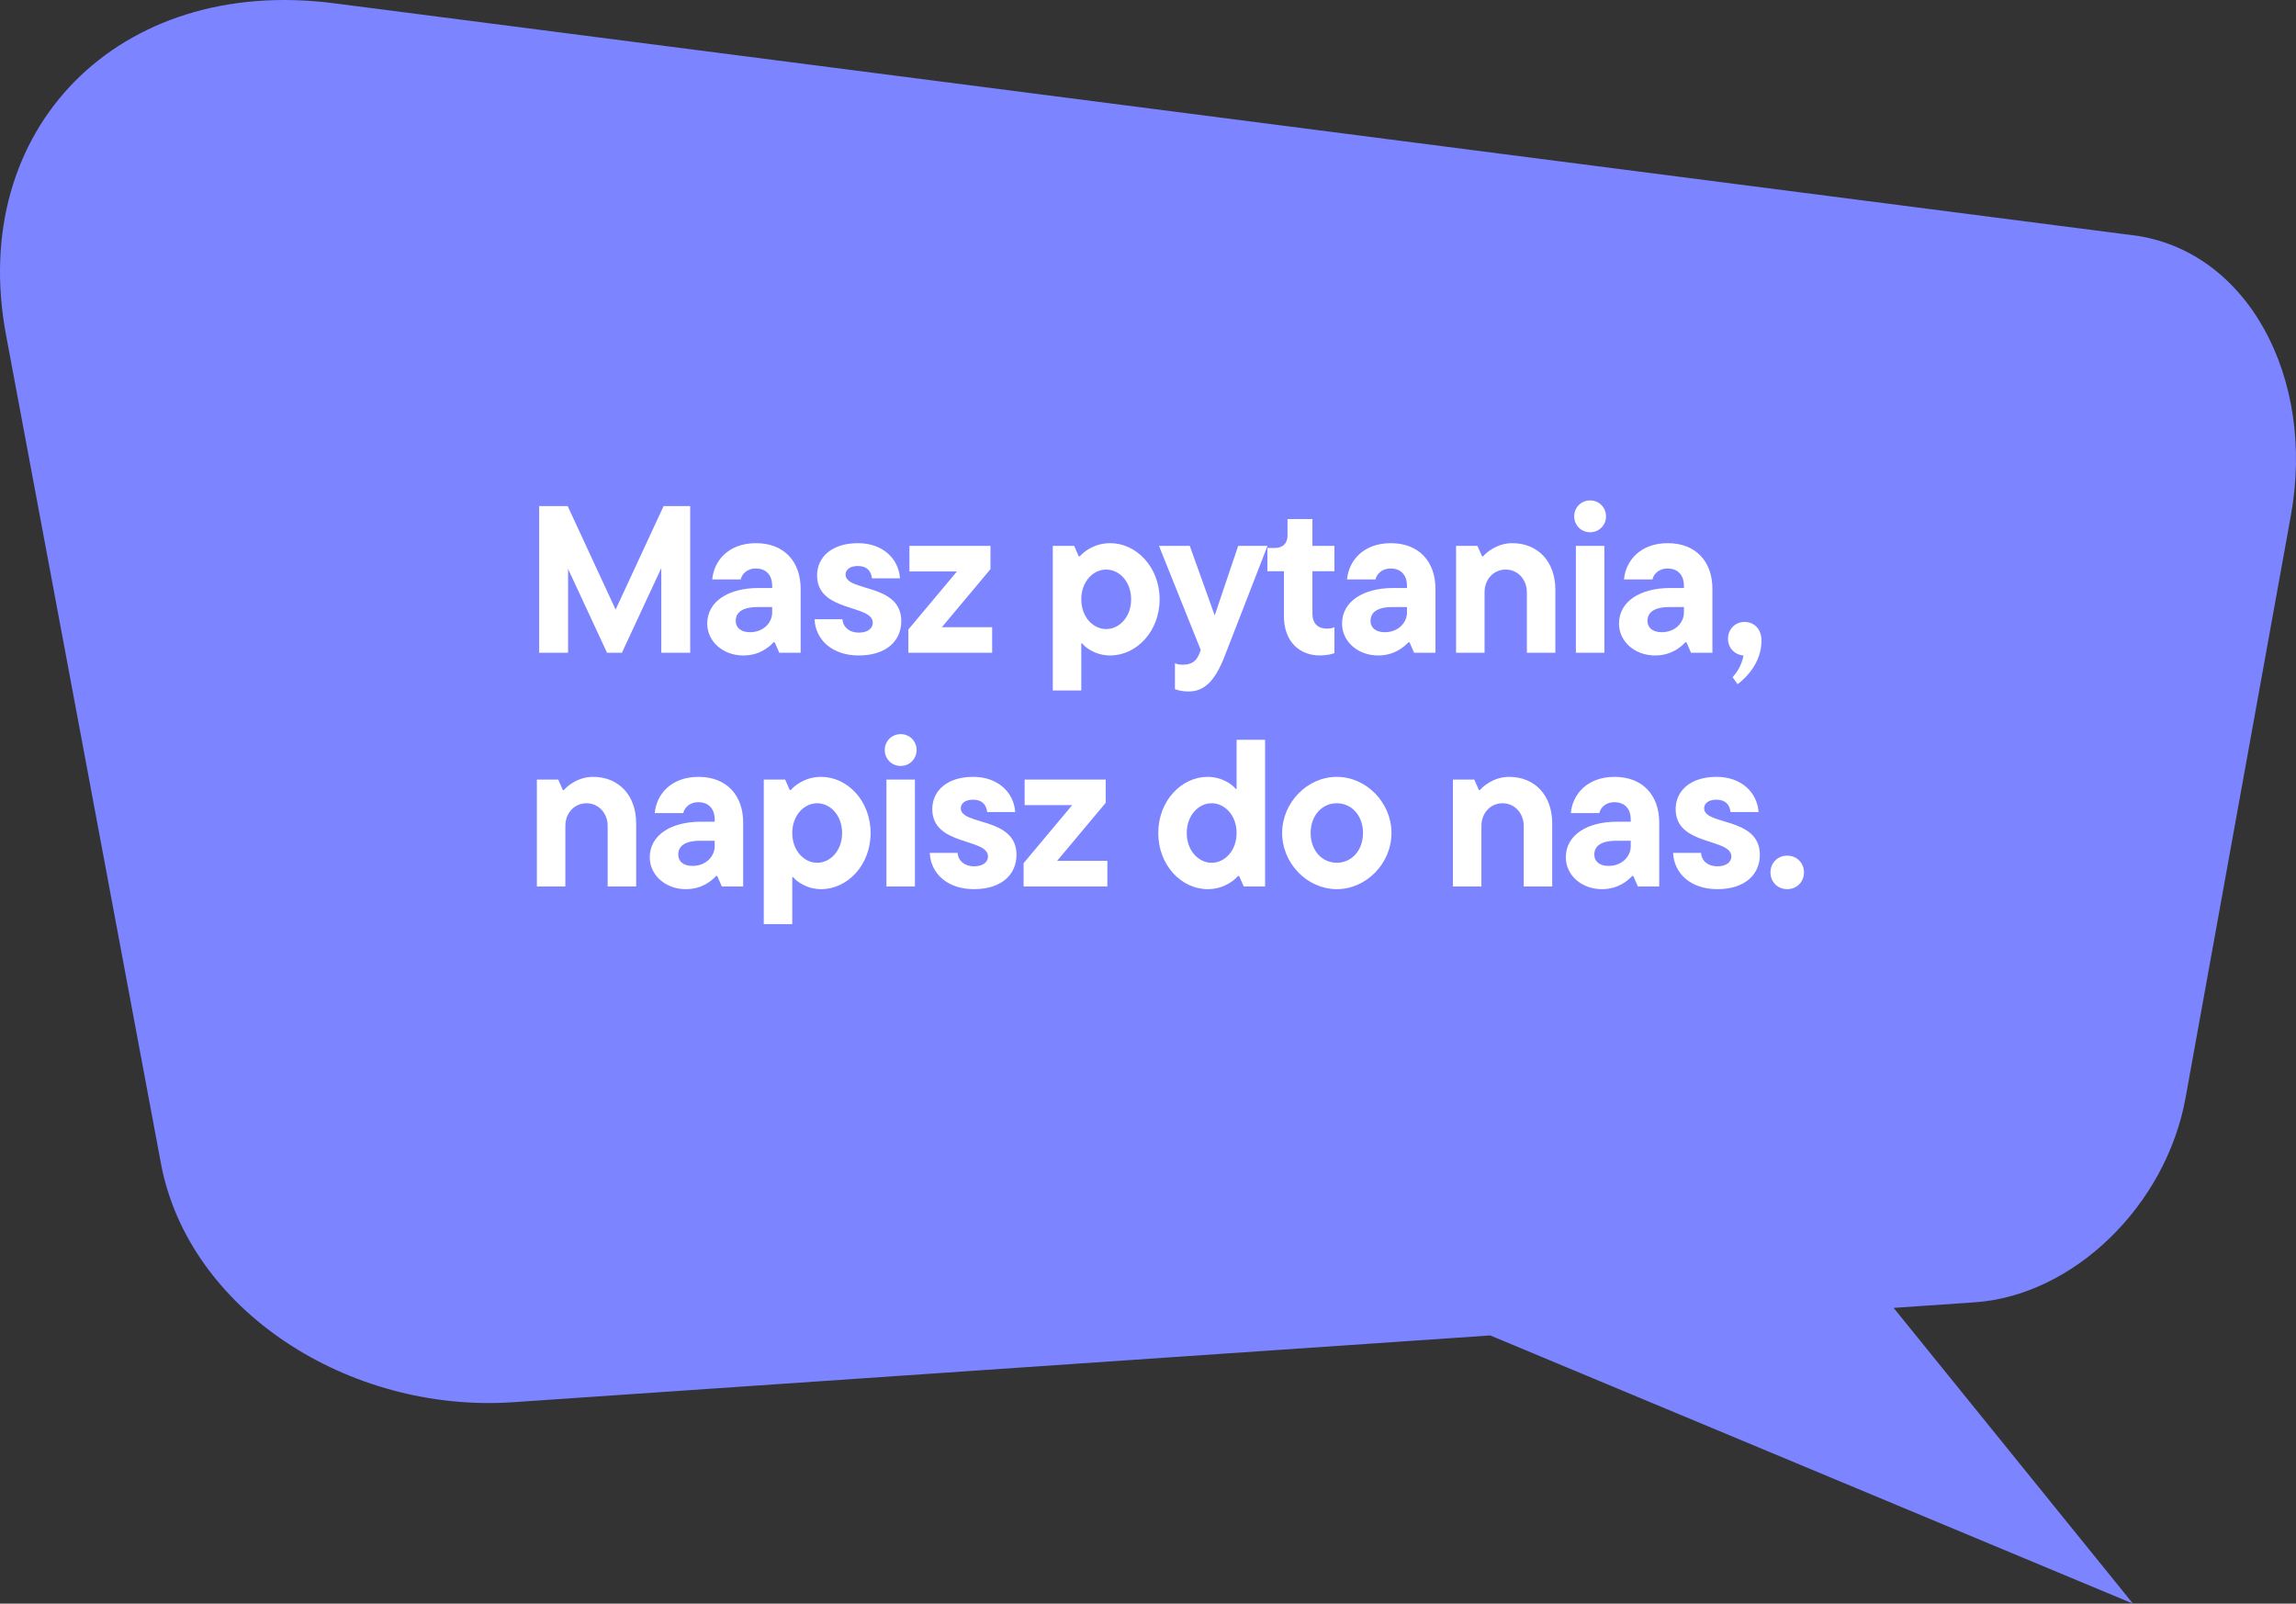
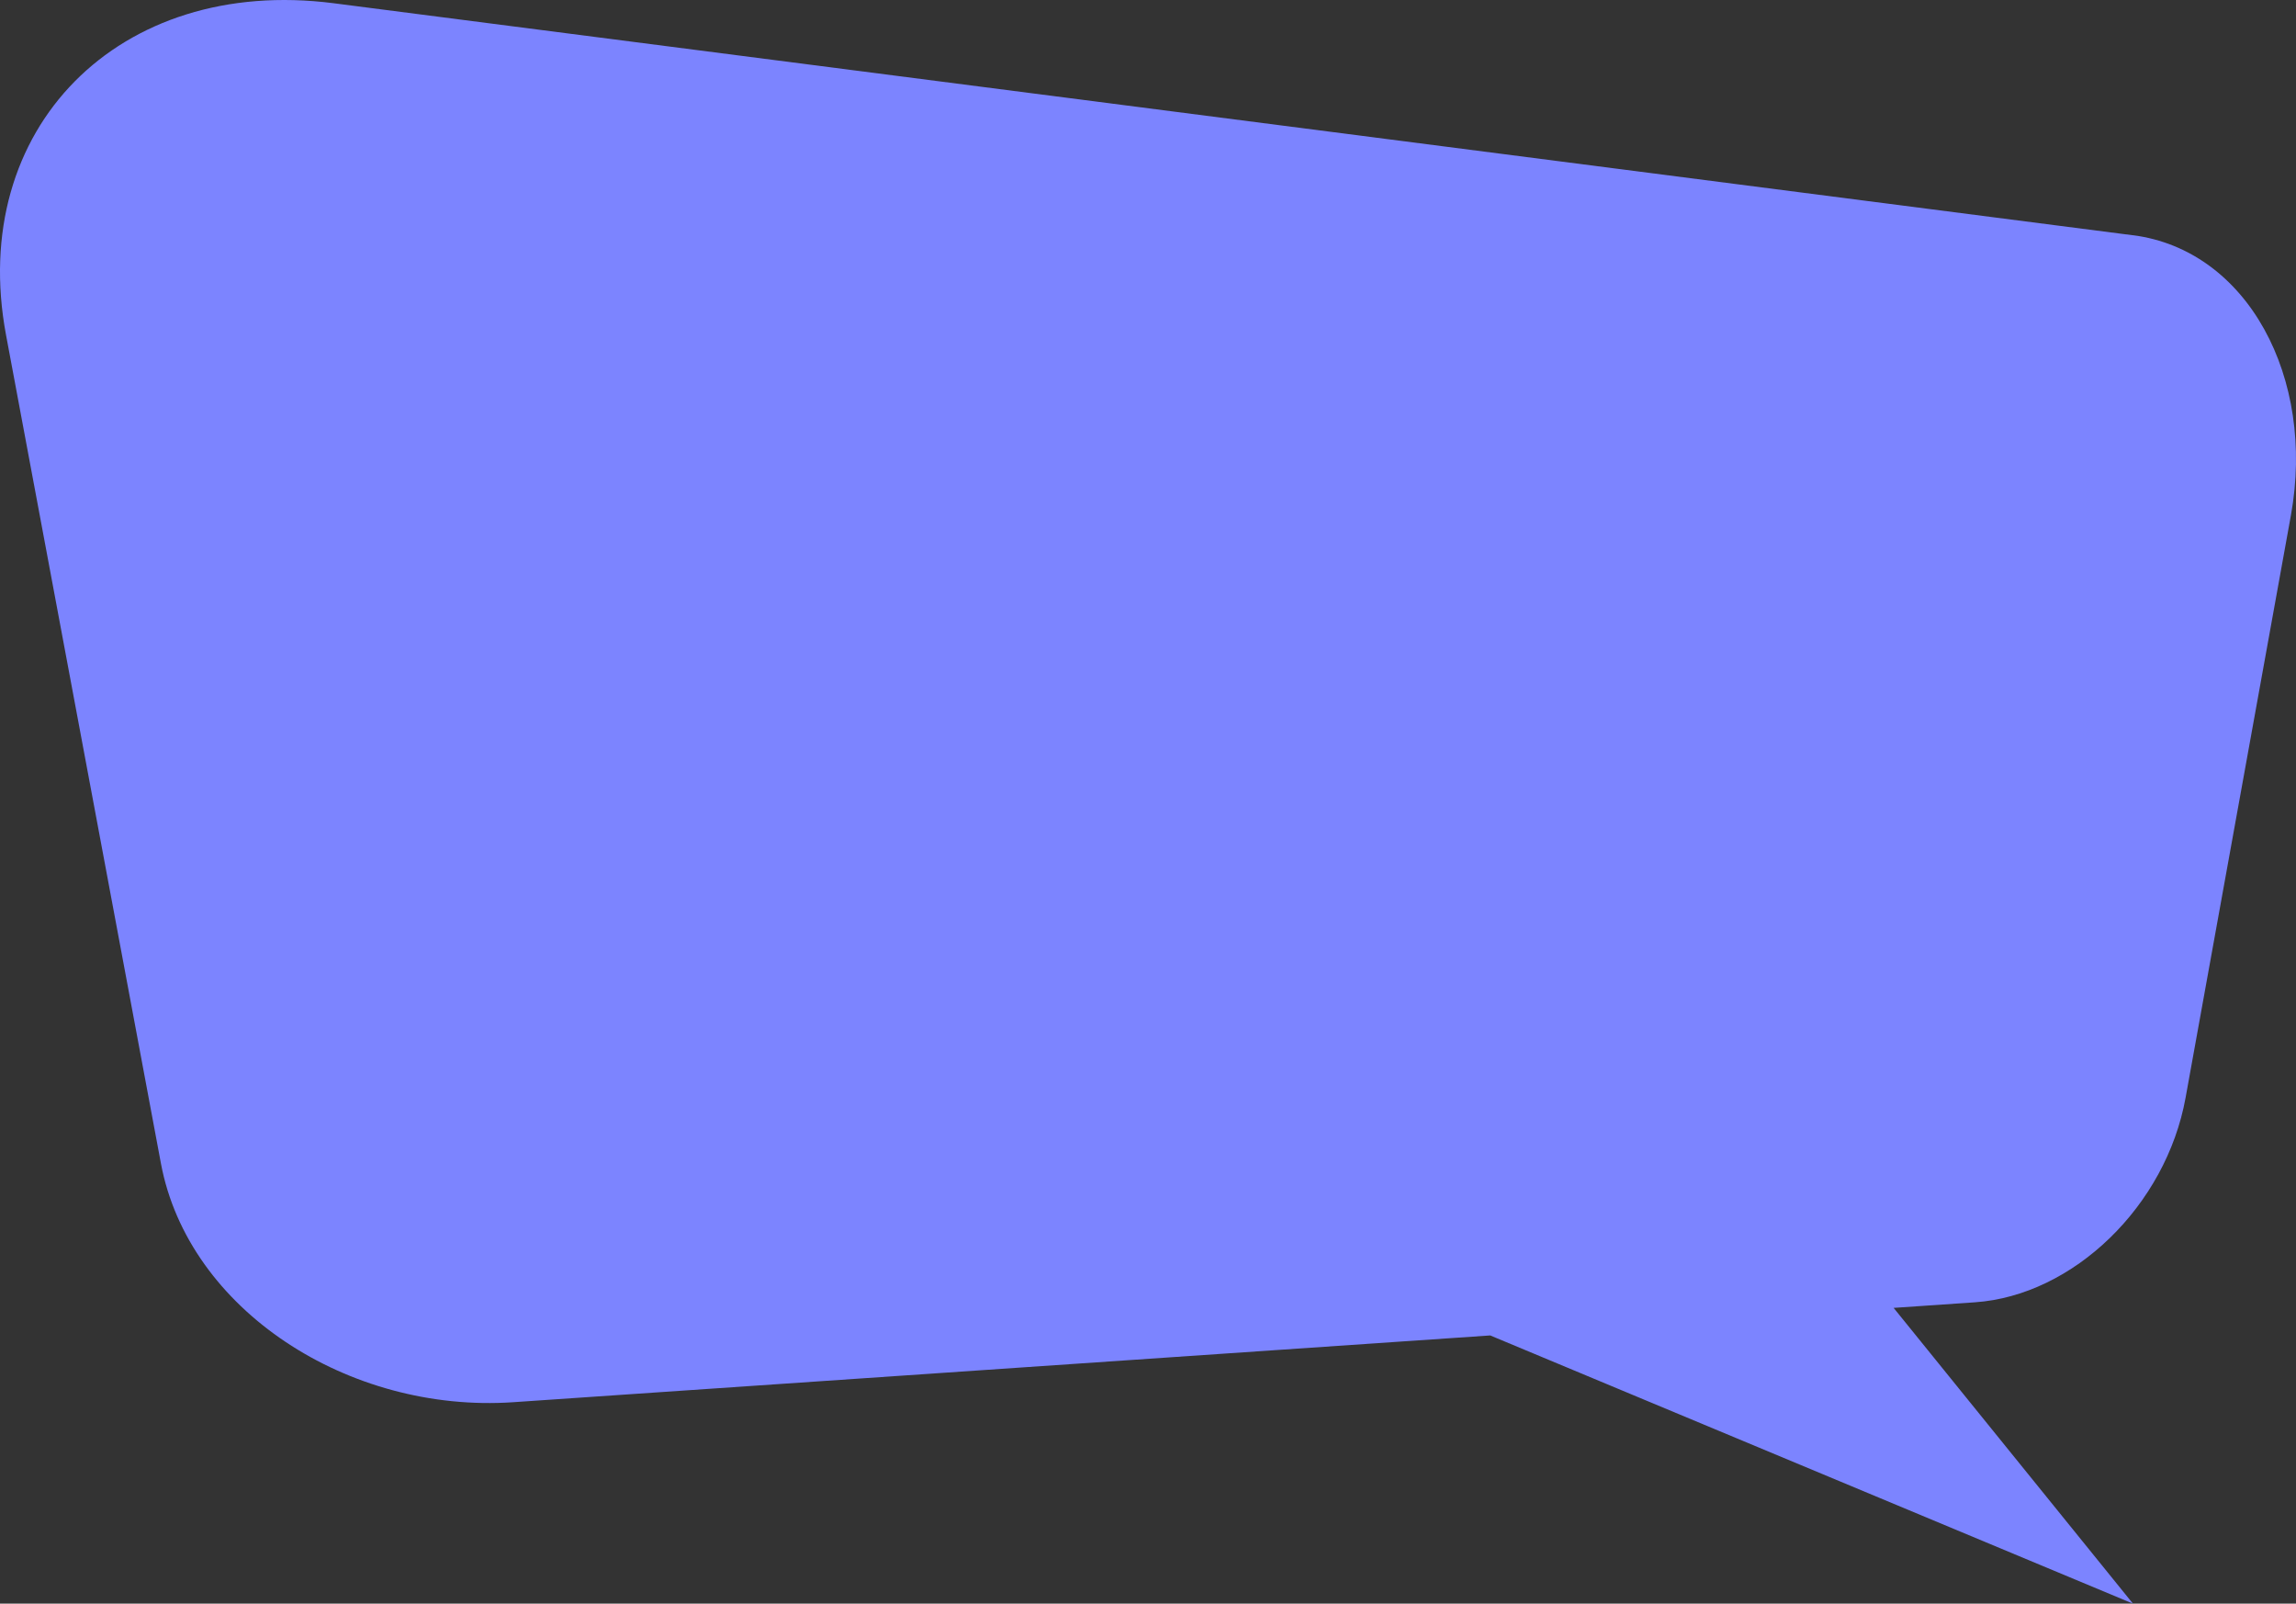
<svg xmlns="http://www.w3.org/2000/svg" width="285" height="199" viewBox="0 0 285 199" fill="none">
  <rect x="0" y="0" width="285" height="199" fill="#333333" stroke="none" />
  <path d="M264.762 29.195L41.431 0.403C14.717 -3.039 -4.036 15.994 0.746 41.557L19.976 144.372C23.376 162.545 43.273 175.393 63.693 174.004L184.981 165.718L264.762 199L235.054 162.298L245.126 161.607C257.37 160.768 268.869 149.626 271.295 136.213L284.368 63.946C287.454 46.867 278.979 31.022 264.762 29.188V29.195Z" fill="#7C84FF" />
-   <path d="M76.417 75.644L82.371 62.8H85.673V81H82.085V70.496L77.197 81H75.351L70.515 70.6V81H66.927V62.8H70.463L76.417 75.644ZM93.846 67.402C97.33 67.402 99.384 69.69 99.384 73.07V81H96.732L96.16 79.7H96.03C95.484 80.272 94.314 81.338 92.26 81.338C89.738 81.338 87.788 79.596 87.788 77.386C87.788 74.656 90.388 72.966 94.158 72.966H95.848V72.706C95.848 71.328 95.068 70.548 93.82 70.548C92.624 70.548 92.052 71.354 91.948 71.9H88.412C88.594 69.664 90.362 67.402 93.846 67.402ZM93.092 78.452C94.782 78.452 95.848 77.256 95.848 76.008V75.332H94.054C92.052 75.332 91.324 76.06 91.324 77.048C91.324 77.854 91.922 78.452 93.092 78.452ZM106.596 81.338C103.268 81.338 101.214 79.362 101.11 76.84H104.568C104.646 77.828 105.426 78.504 106.596 78.504C107.766 78.504 108.338 77.932 108.338 77.282C108.338 74.968 101.422 76.008 101.422 71.406C101.422 69.17 103.216 67.402 106.492 67.402C109.586 67.402 111.536 69.326 111.718 71.77H108.234C108.13 70.886 107.636 70.236 106.492 70.236C105.452 70.236 104.958 70.73 104.958 71.302C104.958 73.46 111.874 72.342 111.874 77.074C111.874 79.518 110.028 81.338 106.596 81.338ZM122.947 70.626L116.915 77.828H123.155V81H112.755V78.114L118.787 70.912H112.885V67.74H122.947V70.626ZM134.218 85.68H130.682V67.74H133.334L133.906 69.04H134.036C134.4 68.598 135.726 67.402 137.806 67.402C141.056 67.402 143.942 70.366 143.942 74.37C143.942 78.374 141.056 81.338 137.806 81.338C135.908 81.338 134.608 80.246 134.348 79.856H134.218V85.68ZM137.312 78.062C138.95 78.062 140.406 76.554 140.406 74.37C140.406 72.186 138.95 70.678 137.312 70.678C135.674 70.678 134.218 72.186 134.218 74.37C134.218 76.554 135.674 78.062 137.312 78.062ZM150.781 76.372L153.693 67.74H157.333L152.029 81.39C150.755 84.692 149.377 85.81 147.505 85.81C146.803 85.81 146.205 85.654 145.841 85.524V82.3C146.101 82.43 146.387 82.482 146.803 82.482C147.895 82.482 148.545 82.092 148.961 80.896L149.039 80.636L143.865 67.74H147.687L150.781 76.372ZM163.848 81.338C161.248 81.338 159.376 79.544 159.376 76.502V70.886H157.322V68H158.232C159.246 68 159.818 67.428 159.818 66.44V64.412H162.912V67.74H165.642V70.886H162.912V76.138C162.912 77.412 163.614 78.01 164.732 78.01C165.07 78.01 165.382 77.958 165.642 77.828V81.052C165.278 81.182 164.654 81.338 163.848 81.338ZM172.645 67.402C176.129 67.402 178.183 69.69 178.183 73.07V81H175.531L174.959 79.7H174.829C174.283 80.272 173.113 81.338 171.059 81.338C168.537 81.338 166.587 79.596 166.587 77.386C166.587 74.656 169.187 72.966 172.957 72.966H174.647V72.706C174.647 71.328 173.867 70.548 172.619 70.548C171.423 70.548 170.851 71.354 170.747 71.9H167.211C167.393 69.664 169.161 67.402 172.645 67.402ZM171.891 78.452C173.581 78.452 174.647 77.256 174.647 76.008V75.332H172.853C170.851 75.332 170.123 76.06 170.123 77.048C170.123 77.854 170.721 78.452 171.891 78.452ZM184.277 81H180.741V67.74H183.393L183.965 69.04H184.095C184.407 68.65 185.759 67.402 187.709 67.402C190.907 67.402 193.065 69.69 193.065 73.174V81H189.529V73.486C189.529 71.926 188.411 70.678 186.903 70.678C185.369 70.678 184.277 71.926 184.277 73.486V81ZM197.379 66.05C196.287 66.05 195.403 65.192 195.403 64.074C195.403 62.956 196.287 62.098 197.379 62.098C198.471 62.098 199.355 62.956 199.355 64.074C199.355 65.192 198.471 66.05 197.379 66.05ZM199.147 81H195.611V67.74H199.147V81ZM207.022 67.402C210.506 67.402 212.56 69.69 212.56 73.07V81H209.908L209.336 79.7H209.206C208.66 80.272 207.49 81.338 205.436 81.338C202.914 81.338 200.964 79.596 200.964 77.386C200.964 74.656 203.564 72.966 207.334 72.966H209.024V72.706C209.024 71.328 208.244 70.548 206.996 70.548C205.8 70.548 205.228 71.354 205.124 71.9H201.588C201.77 69.664 203.538 67.402 207.022 67.402ZM206.268 78.452C207.958 78.452 209.024 77.256 209.024 76.008V75.332H207.23C205.228 75.332 204.5 76.06 204.5 77.048C204.5 77.854 205.098 78.452 206.268 78.452ZM216.548 77.178C217.77 77.178 218.654 78.088 218.654 79.492C218.654 82.274 216.678 84.172 215.69 84.9L215.066 84.042C215.508 83.522 216.184 82.664 216.418 81.338C215.3 81.26 214.494 80.376 214.494 79.258C214.494 78.088 215.378 77.178 216.548 77.178ZM70.177 110H66.641V96.74H69.293L69.865 98.04H69.995C70.307 97.65 71.659 96.402 73.609 96.402C76.807 96.402 78.965 98.69 78.965 102.174V110H75.429V102.486C75.429 100.926 74.311 99.678 72.803 99.678C71.269 99.678 70.177 100.926 70.177 102.486V110ZM86.711 96.402C90.195 96.402 92.249 98.69 92.249 102.07V110H89.597L89.025 108.7H88.895C88.349 109.272 87.179 110.338 85.125 110.338C82.603 110.338 80.653 108.596 80.653 106.386C80.653 103.656 83.253 101.966 87.023 101.966H88.713V101.706C88.713 100.328 87.933 99.548 86.685 99.548C85.489 99.548 84.917 100.354 84.813 100.9H81.277C81.459 98.664 83.227 96.402 86.711 96.402ZM85.957 107.452C87.647 107.452 88.713 106.256 88.713 105.008V104.332H86.919C84.917 104.332 84.189 105.06 84.189 106.048C84.189 106.854 84.787 107.452 85.957 107.452ZM98.343 114.68H94.807V96.74H97.459L98.031 98.04H98.161C98.525 97.598 99.851 96.402 101.931 96.402C105.181 96.402 108.067 99.366 108.067 103.37C108.067 107.374 105.181 110.338 101.931 110.338C100.033 110.338 98.733 109.246 98.473 108.856H98.343V114.68ZM101.437 107.062C103.075 107.062 104.531 105.554 104.531 103.37C104.531 101.186 103.075 99.678 101.437 99.678C99.799 99.678 98.343 101.186 98.343 103.37C98.343 105.554 99.799 107.062 101.437 107.062ZM111.8 95.05C110.708 95.05 109.824 94.192 109.824 93.074C109.824 91.956 110.708 91.098 111.8 91.098C112.892 91.098 113.776 91.956 113.776 93.074C113.776 94.192 112.892 95.05 111.8 95.05ZM113.568 110H110.032V96.74H113.568V110ZM120.898 110.338C117.57 110.338 115.516 108.362 115.412 105.84H118.87C118.948 106.828 119.728 107.504 120.898 107.504C122.068 107.504 122.64 106.932 122.64 106.282C122.64 103.968 115.724 105.008 115.724 100.406C115.724 98.17 117.518 96.402 120.794 96.402C123.888 96.402 125.838 98.326 126.02 100.77H122.536C122.432 99.886 121.938 99.236 120.794 99.236C119.754 99.236 119.26 99.73 119.26 100.302C119.26 102.46 126.176 101.342 126.176 106.074C126.176 108.518 124.33 110.338 120.898 110.338ZM137.249 99.626L131.217 106.828H137.457V110H127.057V107.114L133.089 99.912H127.187V96.74H137.249V99.626ZM149.91 110.338C146.66 110.338 143.774 107.374 143.774 103.37C143.774 99.366 146.66 96.402 149.91 96.402C151.808 96.402 153.108 97.494 153.368 97.884H153.498V91.8H157.034V110H154.382L153.81 108.7H153.68C153.316 109.142 151.99 110.338 149.91 110.338ZM150.404 107.062C152.042 107.062 153.498 105.554 153.498 103.37C153.498 101.186 152.042 99.678 150.404 99.678C148.766 99.678 147.31 101.186 147.31 103.37C147.31 105.554 148.766 107.062 150.404 107.062ZM165.937 110.338C162.271 110.338 159.151 107.14 159.151 103.37C159.151 99.6 162.271 96.402 165.937 96.402C169.603 96.402 172.723 99.6 172.723 103.37C172.723 107.14 169.603 110.338 165.937 110.338ZM165.937 107.062C167.783 107.062 169.187 105.528 169.187 103.37C169.187 101.212 167.783 99.678 165.937 99.678C164.091 99.678 162.687 101.212 162.687 103.37C162.687 105.528 164.091 107.062 165.937 107.062ZM183.887 110H180.351V96.74H183.003L183.575 98.04H183.705C184.017 97.65 185.369 96.402 187.319 96.402C190.517 96.402 192.675 98.69 192.675 102.174V110H189.139V102.486C189.139 100.926 188.021 99.678 186.513 99.678C184.979 99.678 183.887 100.926 183.887 102.486V110ZM200.421 96.402C203.905 96.402 205.959 98.69 205.959 102.07V110H203.307L202.735 108.7H202.605C202.059 109.272 200.889 110.338 198.835 110.338C196.313 110.338 194.363 108.596 194.363 106.386C194.363 103.656 196.963 101.966 200.733 101.966H202.423V101.706C202.423 100.328 201.643 99.548 200.395 99.548C199.199 99.548 198.627 100.354 198.523 100.9H194.987C195.169 98.664 196.937 96.402 200.421 96.402ZM199.667 107.452C201.357 107.452 202.423 106.256 202.423 105.008V104.332H200.629C198.627 104.332 197.899 105.06 197.899 106.048C197.899 106.854 198.497 107.452 199.667 107.452ZM213.17 110.338C209.842 110.338 207.788 108.362 207.684 105.84H211.142C211.22 106.828 212 107.504 213.17 107.504C214.34 107.504 214.912 106.932 214.912 106.282C214.912 103.968 207.996 105.008 207.996 100.406C207.996 98.17 209.79 96.402 213.066 96.402C216.16 96.402 218.11 98.326 218.292 100.77H214.808C214.704 99.886 214.21 99.236 213.066 99.236C212.026 99.236 211.532 99.73 211.532 100.302C211.532 102.46 218.448 101.342 218.448 106.074C218.448 108.518 216.602 110.338 213.17 110.338ZM221.846 110.338C220.65 110.338 219.766 109.428 219.766 108.258C219.766 107.088 220.65 106.178 221.846 106.178C223.042 106.178 223.926 107.088 223.926 108.258C223.926 109.428 223.042 110.338 221.846 110.338Z" fill="white" />
</svg>